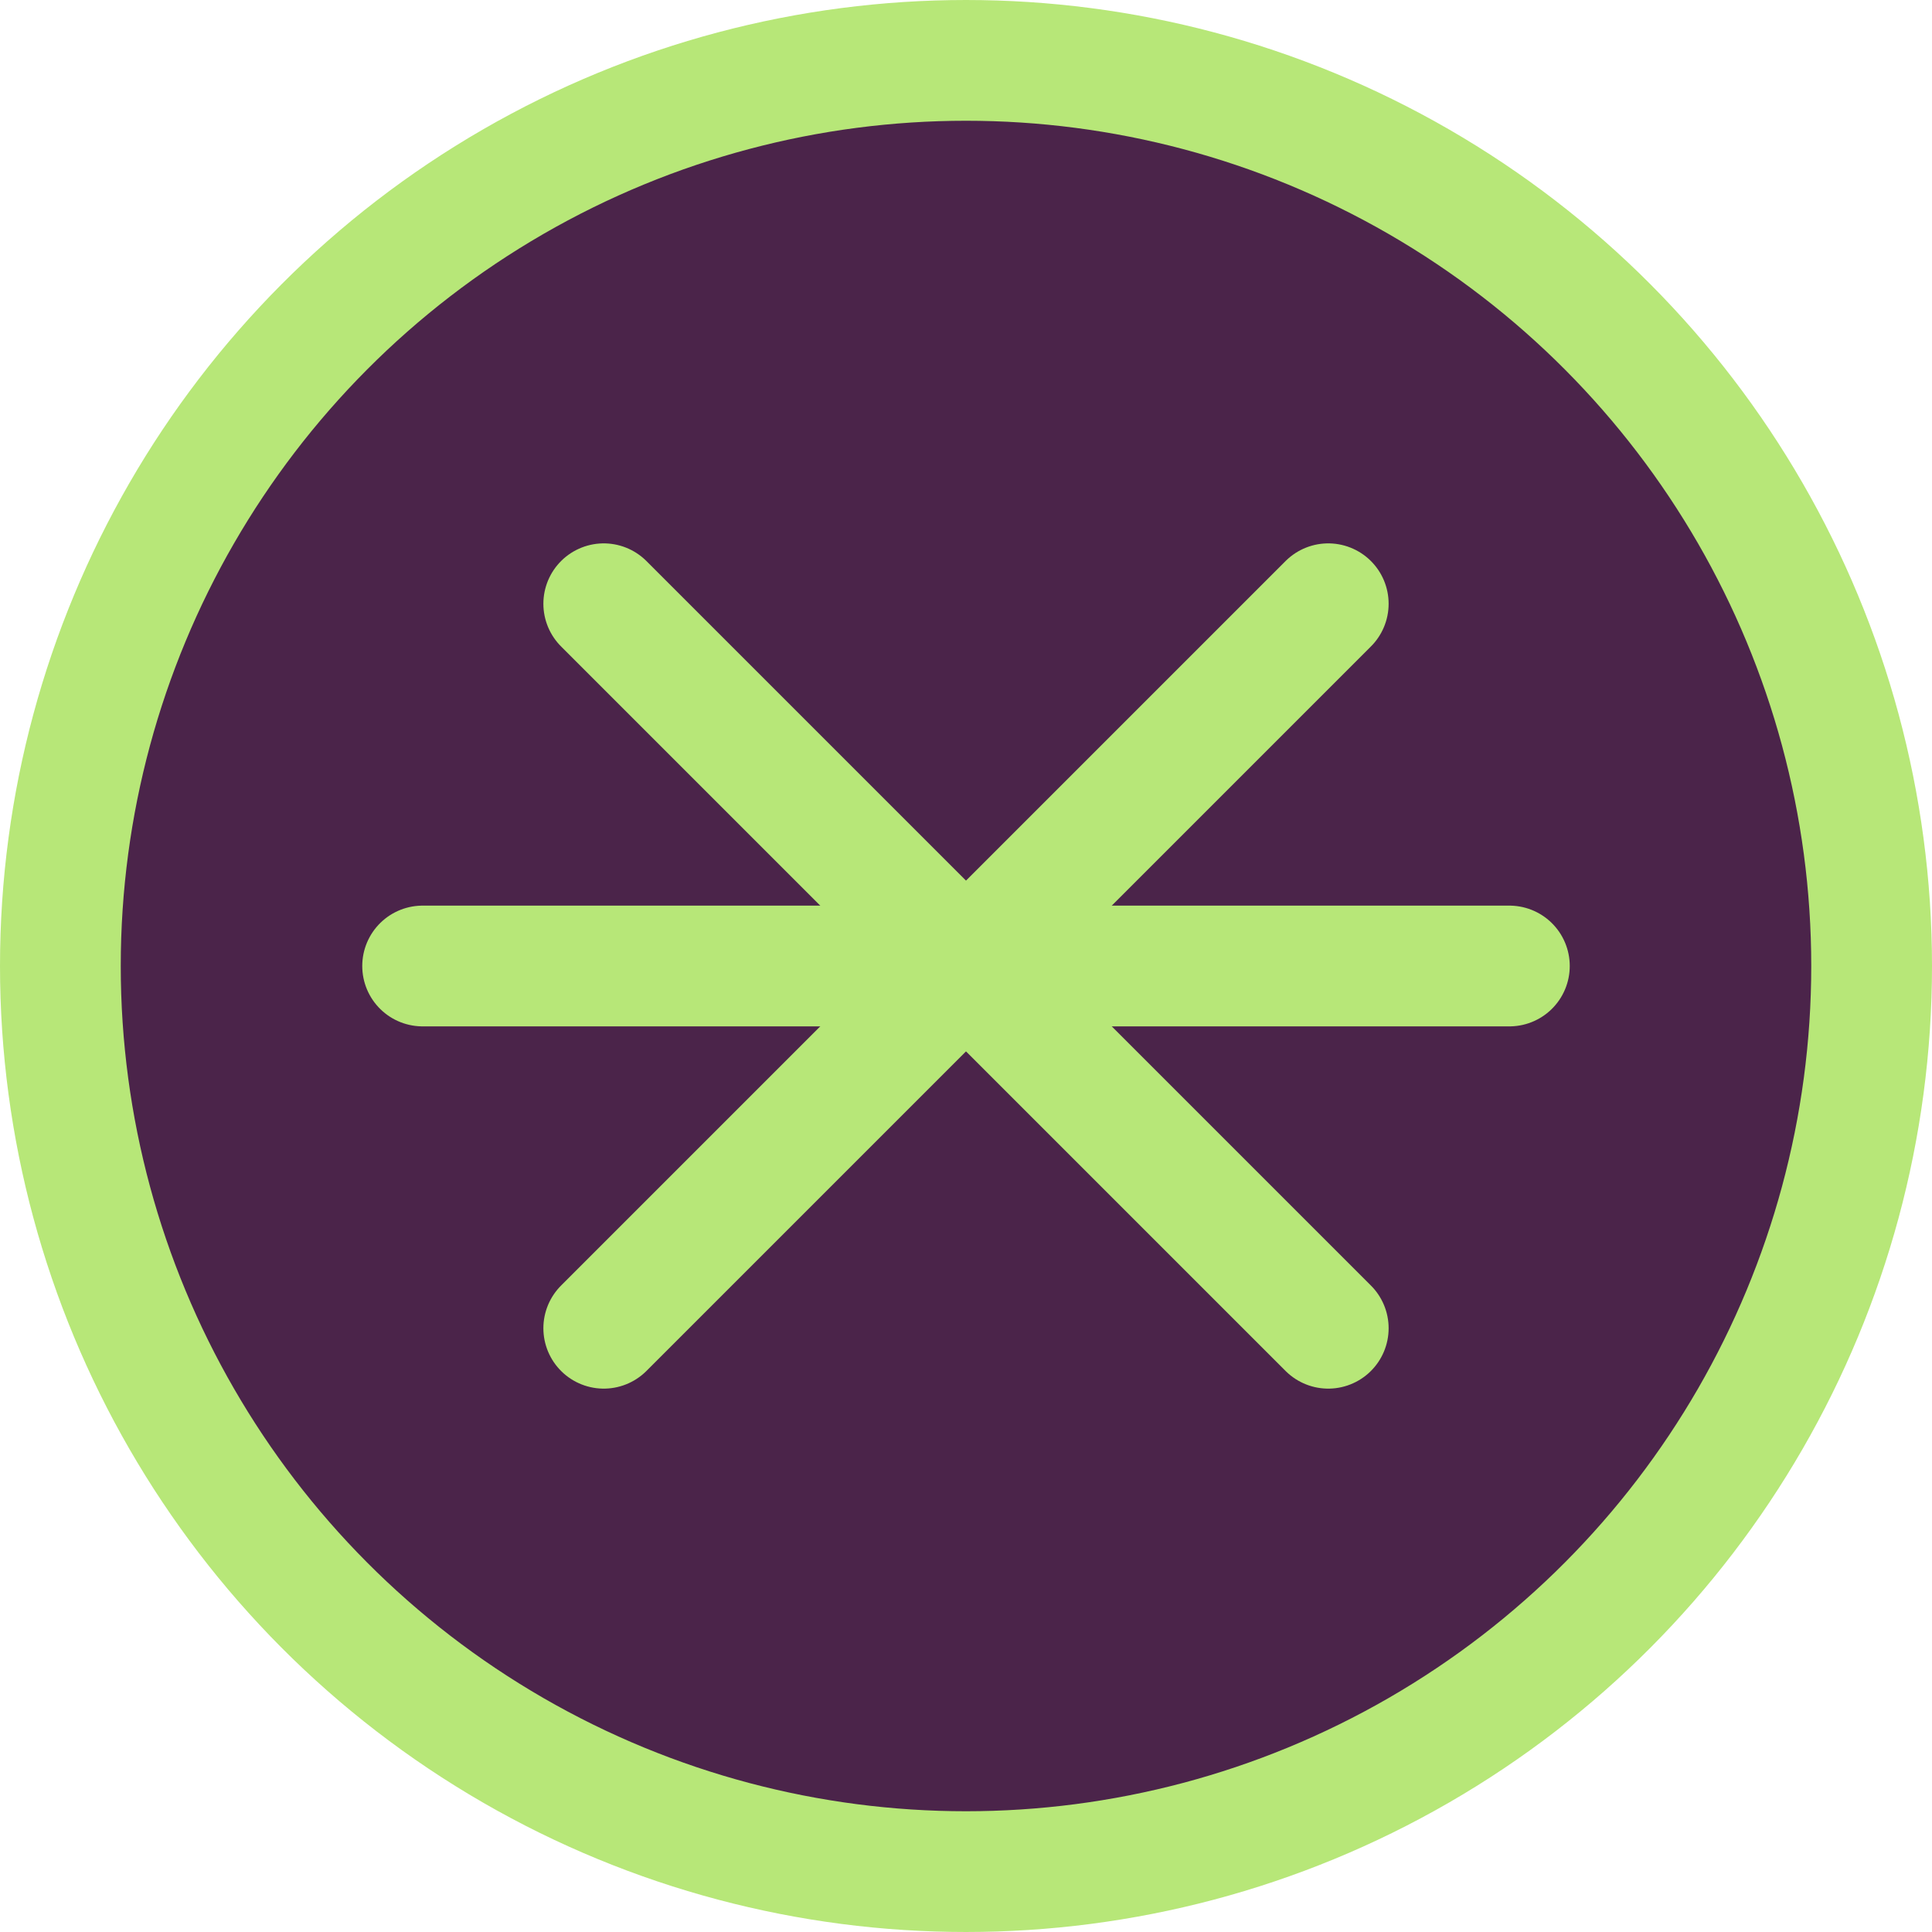
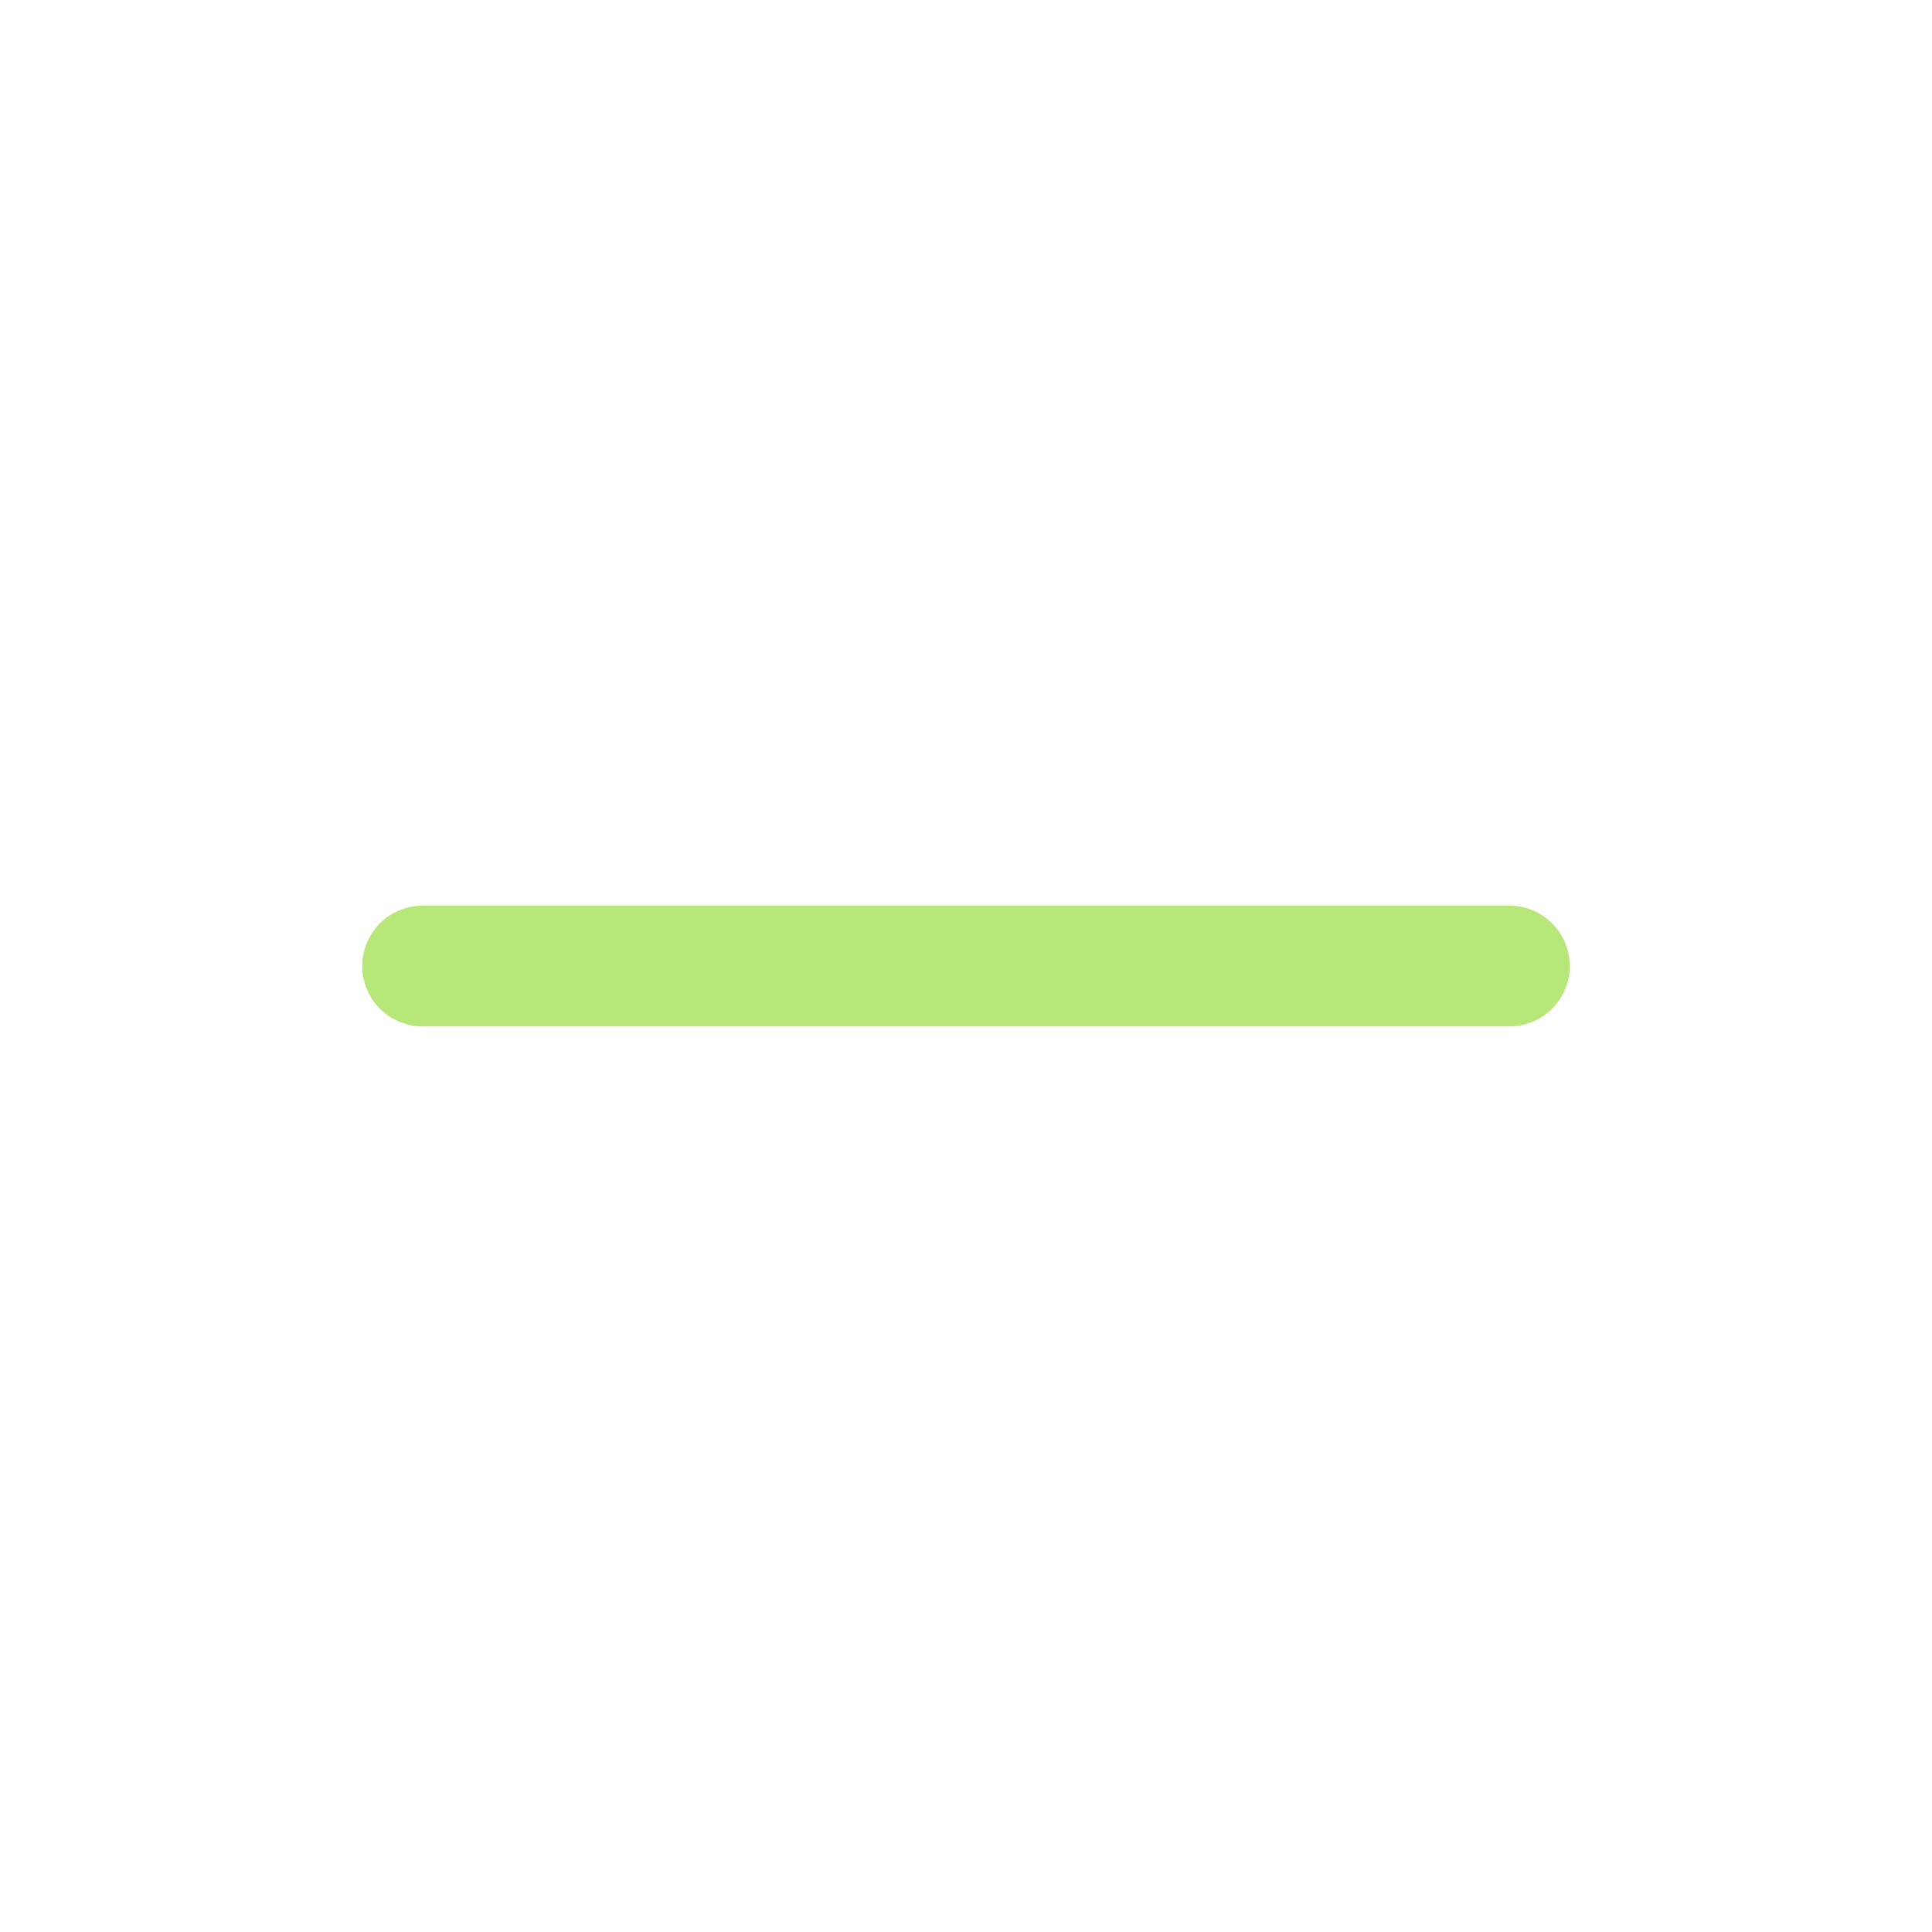
<svg xmlns="http://www.w3.org/2000/svg" width="32" height="32" viewBox="0 0 32 32">
-   <circle cx="16" cy="16" r="15" fill="#4B244A" stroke="#B7E778" stroke-width="2" />
-   <path d="M10 10L22 22M10 22L22 10" stroke="#B7E778" stroke-width="2" stroke-linecap="round" />
  <path d="M7 16H25" stroke="#B7E778" stroke-width="2" stroke-linecap="round" />
</svg>